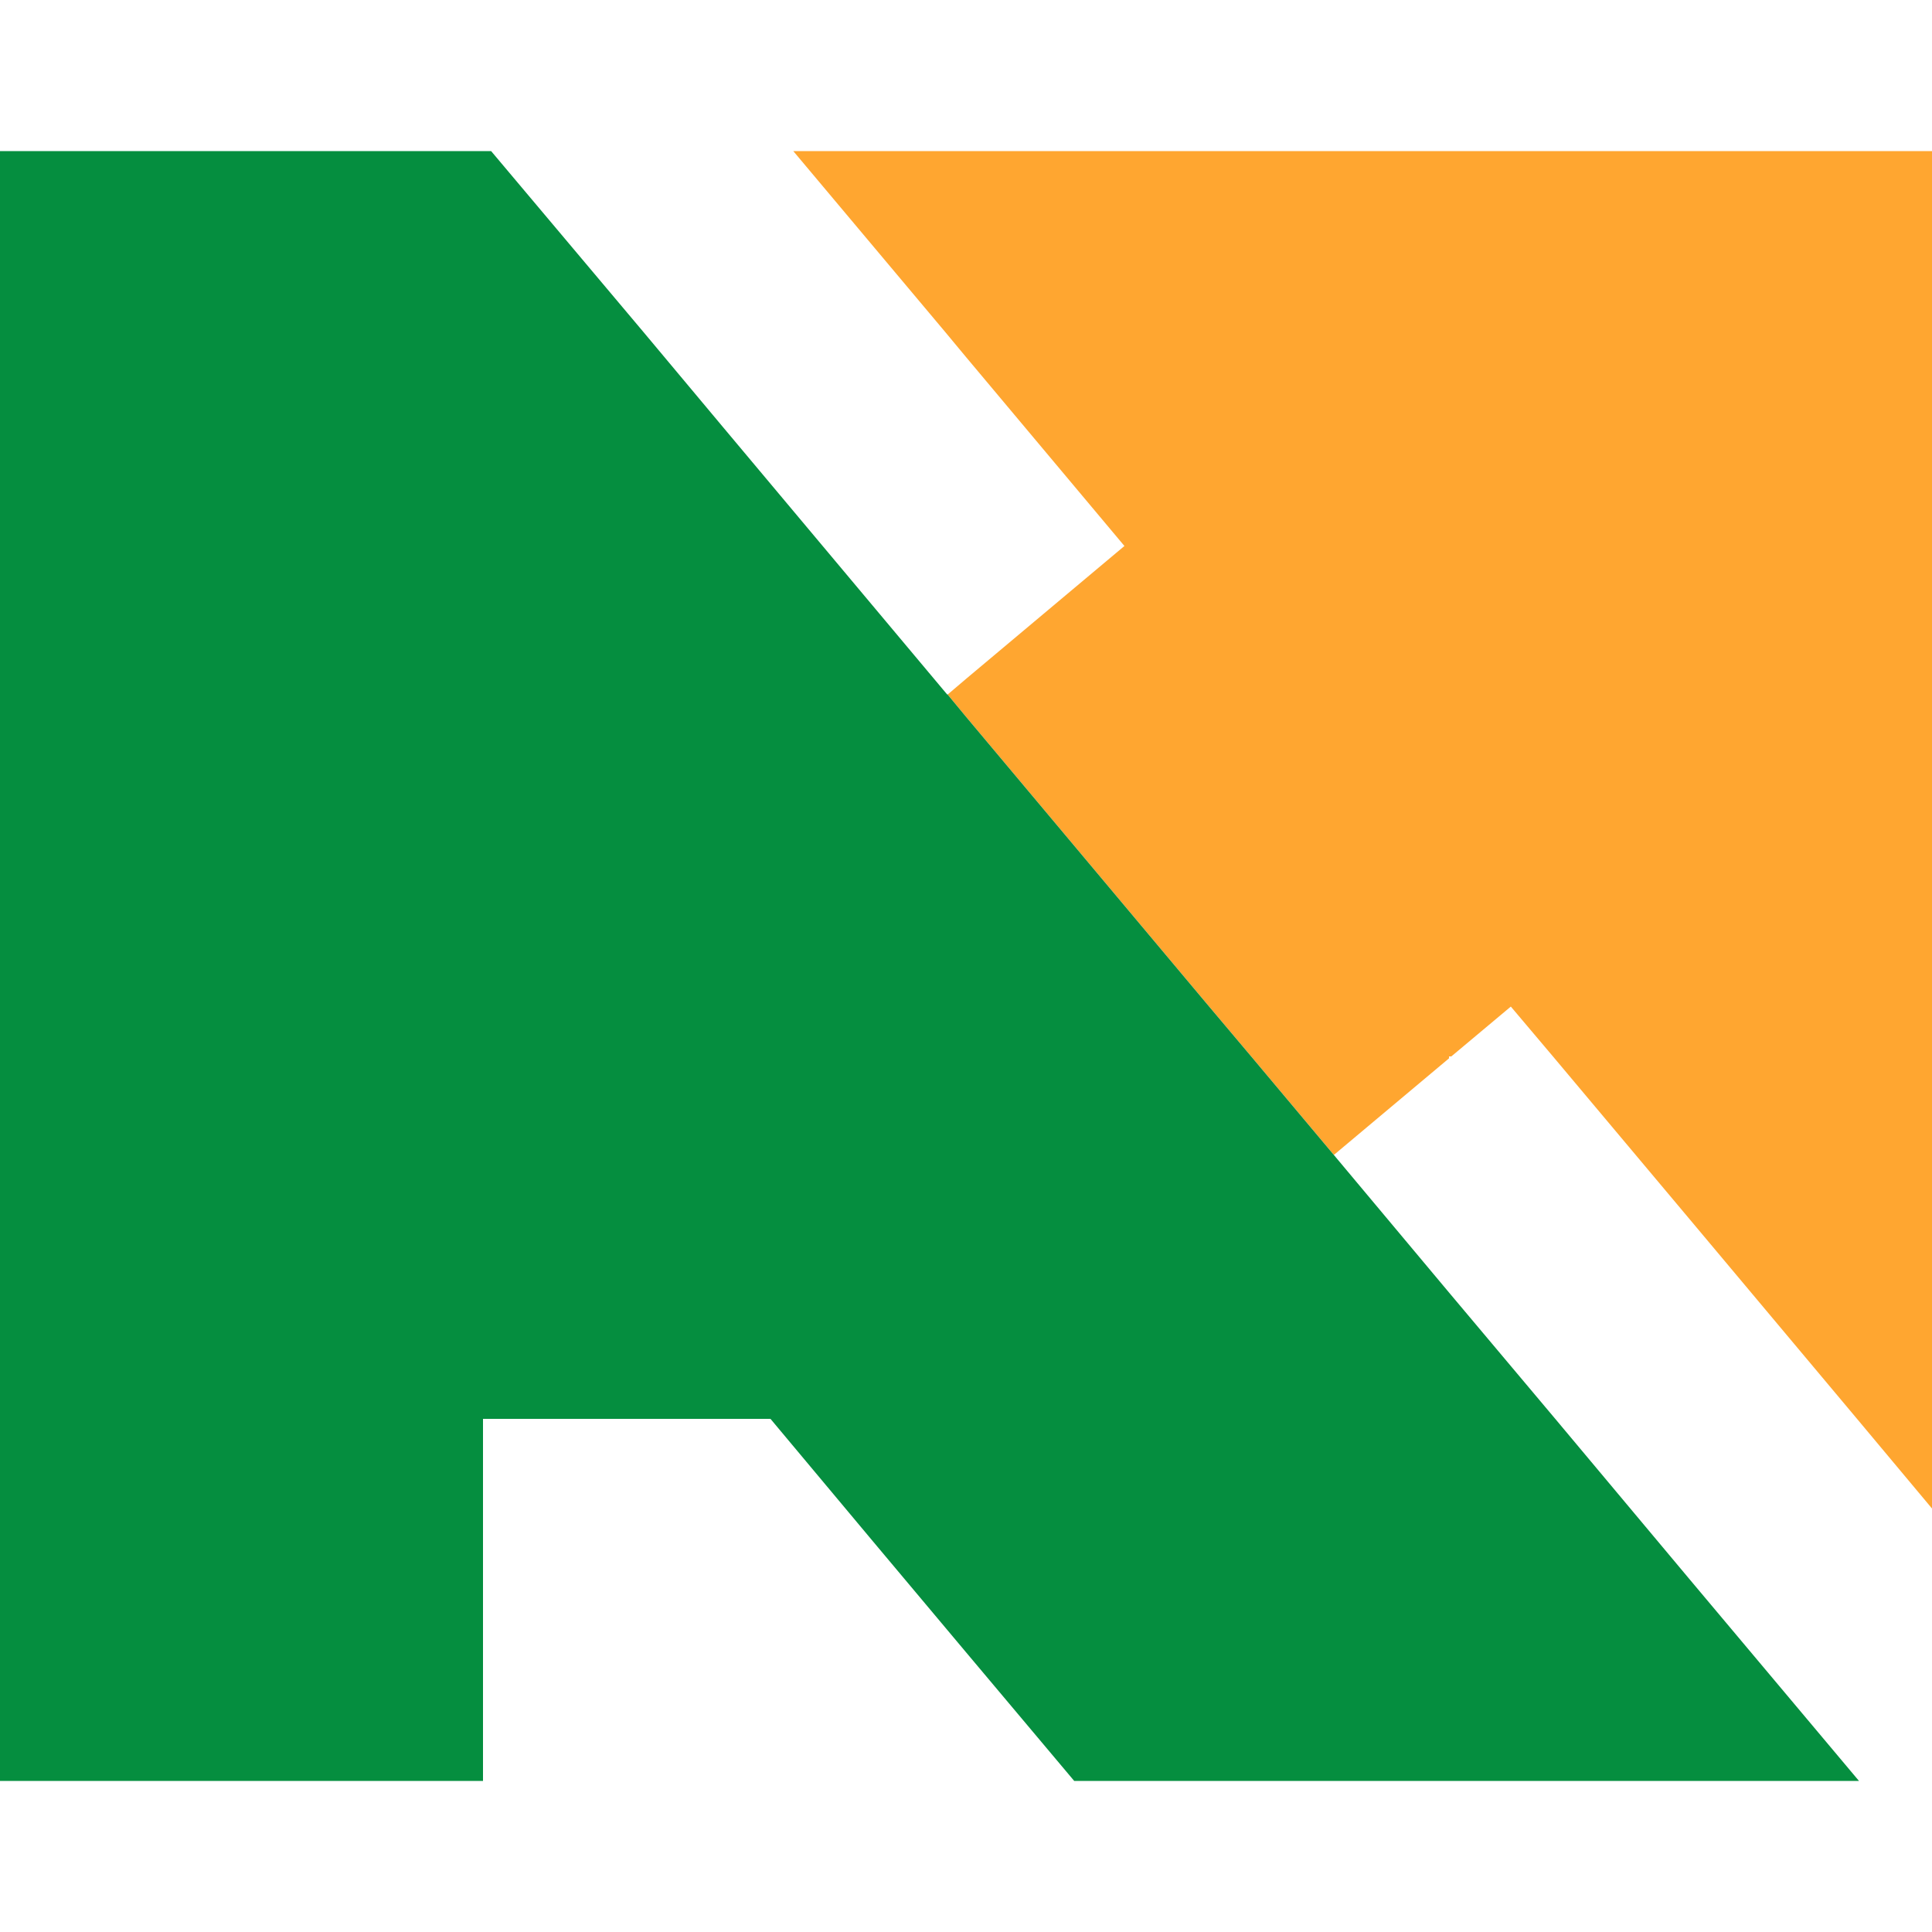
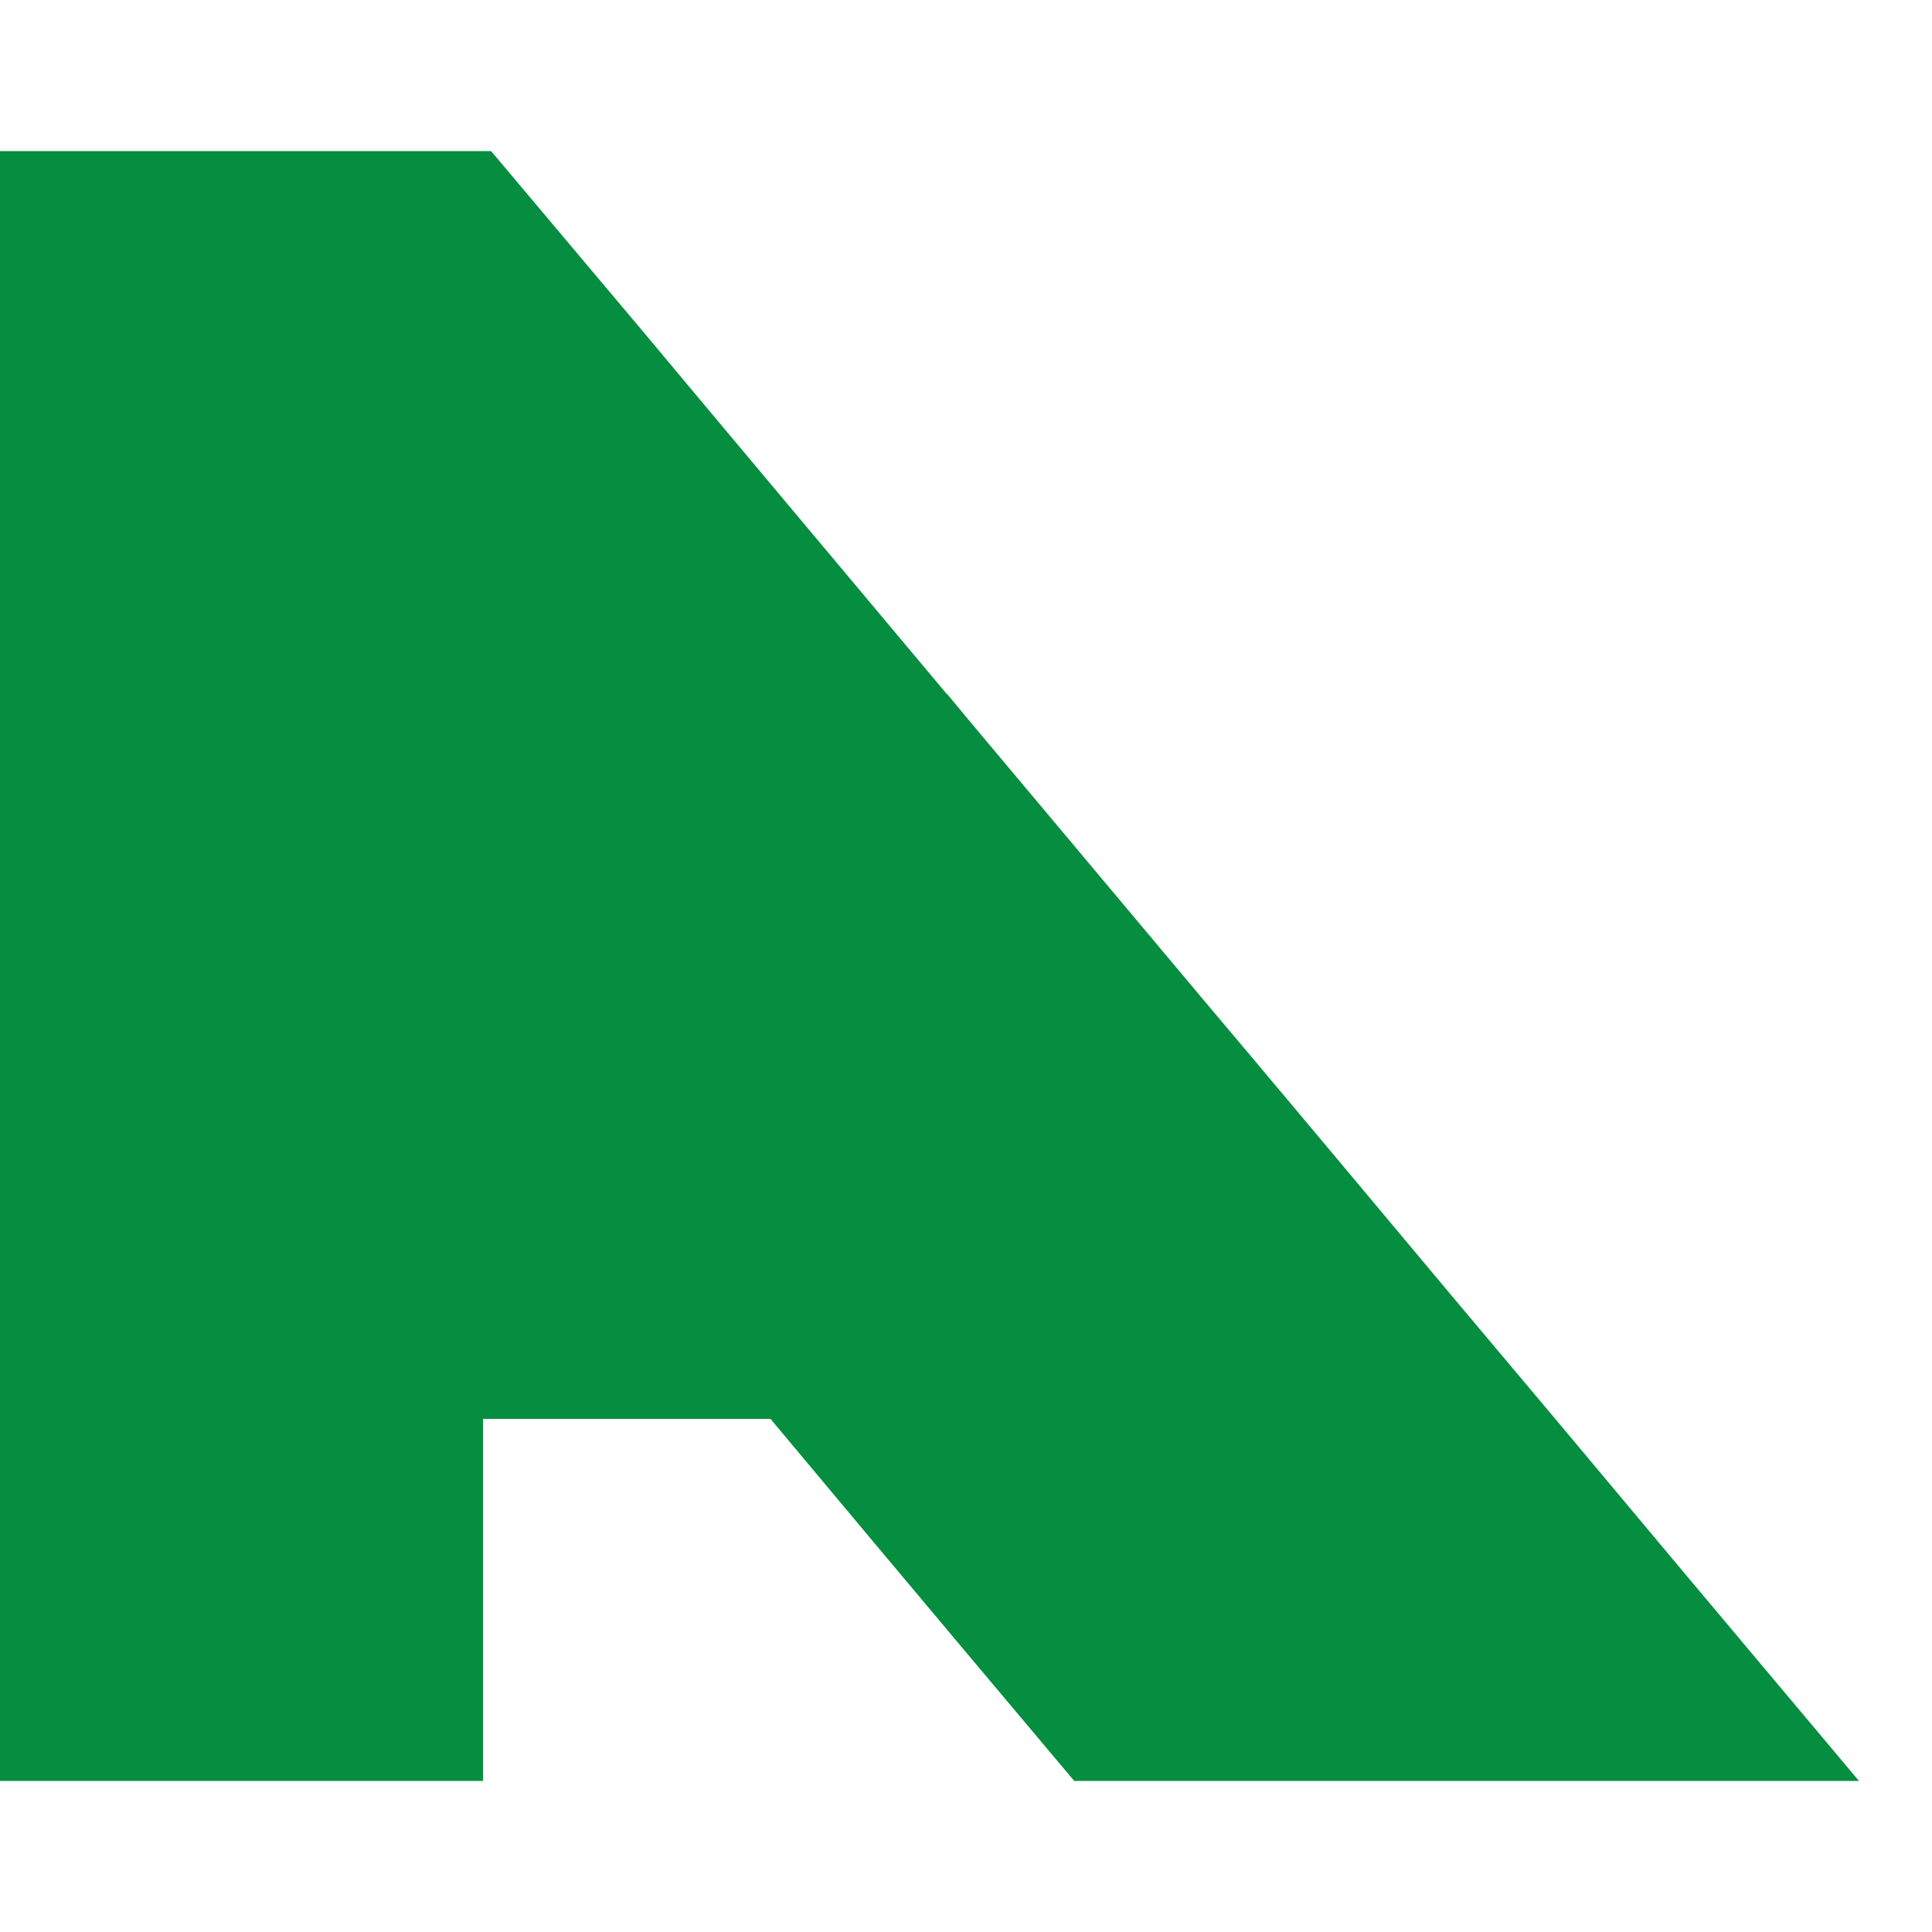
<svg xmlns="http://www.w3.org/2000/svg" version="1.1" id="Calque_1" x="0px" y="0px" viewBox="0 0 500 500" style="enable-background:new 0 0 500 500;" xml:space="preserve">
  <style type="text/css">
	.st0{fill:#FFA630;}
	.st1{fill:#058E3F;}
</style>
  <g>
-     <polygon class="st0" points="500,39.1 500,390.4 480.6,367.2 437.5,315.8 401.9,273.4 391,260.5 375.6,273.4 375,273.4 375,273.9    345.2,298.9 323.8,273.4 312.5,260 250,185.5 245.2,179.7 245.3,179.7 250,175.7 291,141.3 250,92.4 244.6,85.9 205.3,39.1  " />
    <polygon class="st1" points="481.1,460.9 278,460.9 250,427.6 226,399 199.4,367.2 125,367.2 125,460.9 0,460.9 0,39.1 127.1,39.1    166.5,85.9 187.5,111 245.1,179.7 245.2,179.7 250,185.5 312.5,260 323.8,273.4 345.2,298.9 375,334.5 402.5,367.2 437.5,409  " />
  </g>
</svg>